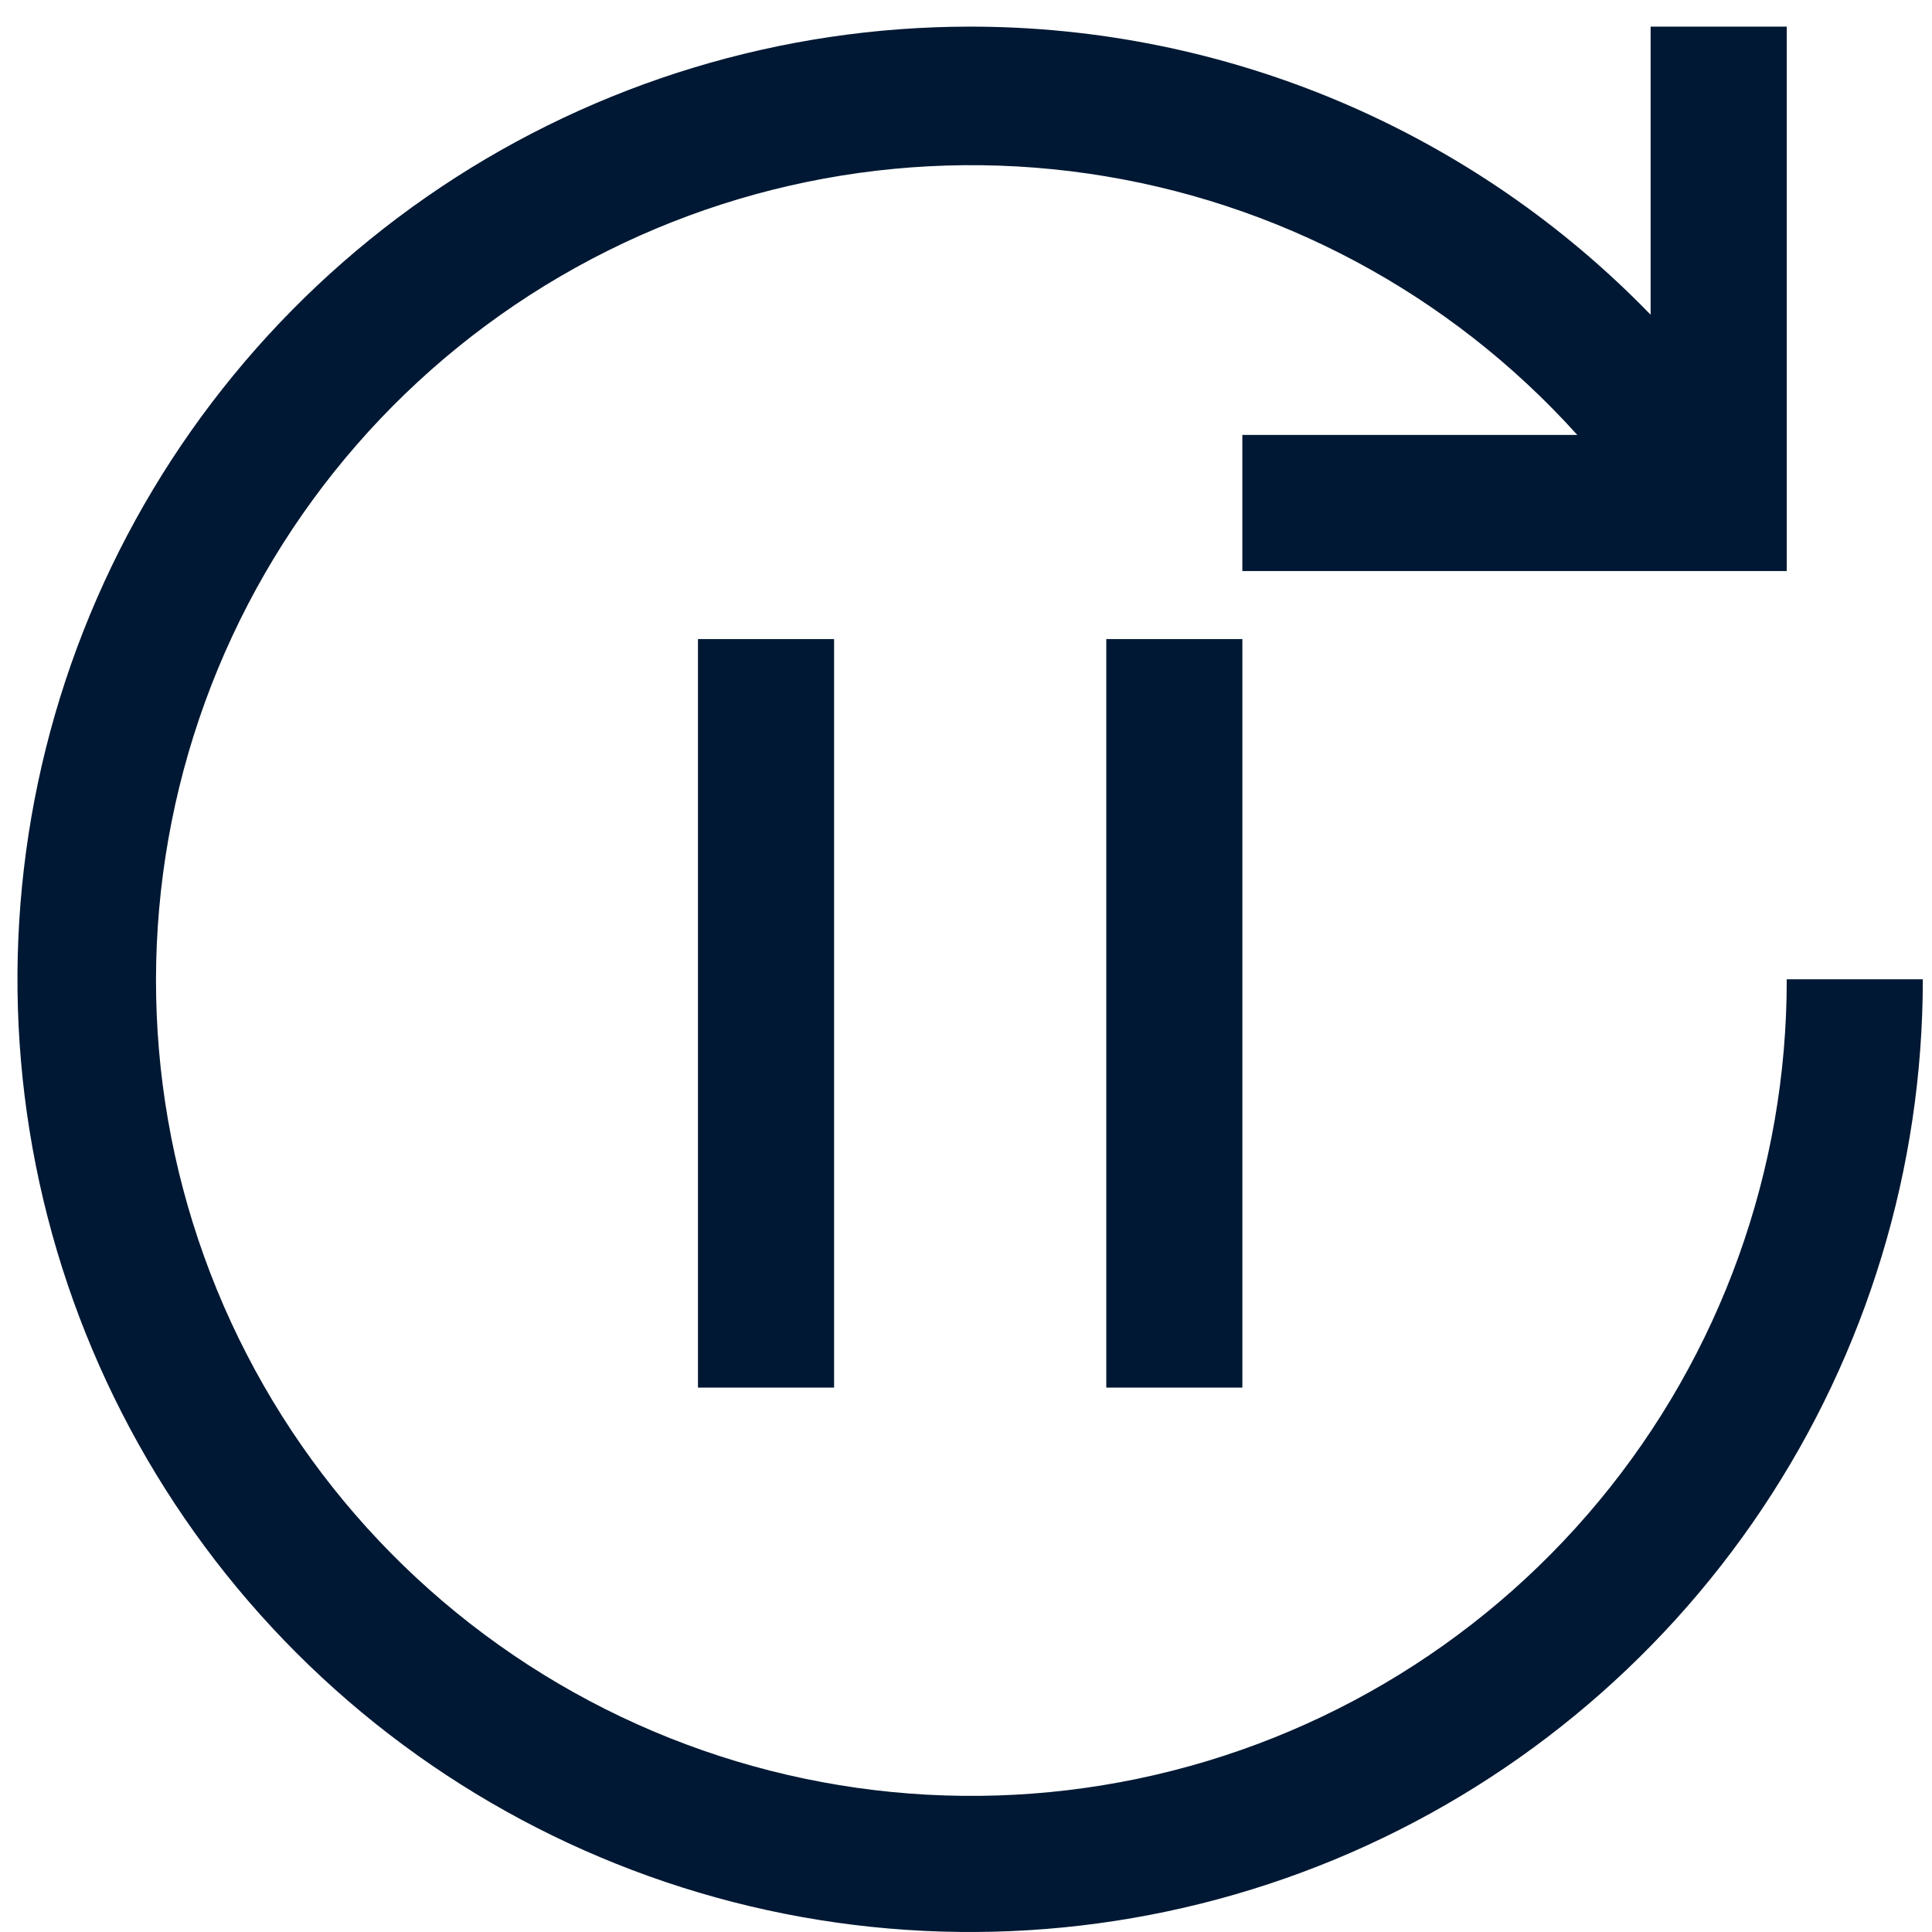
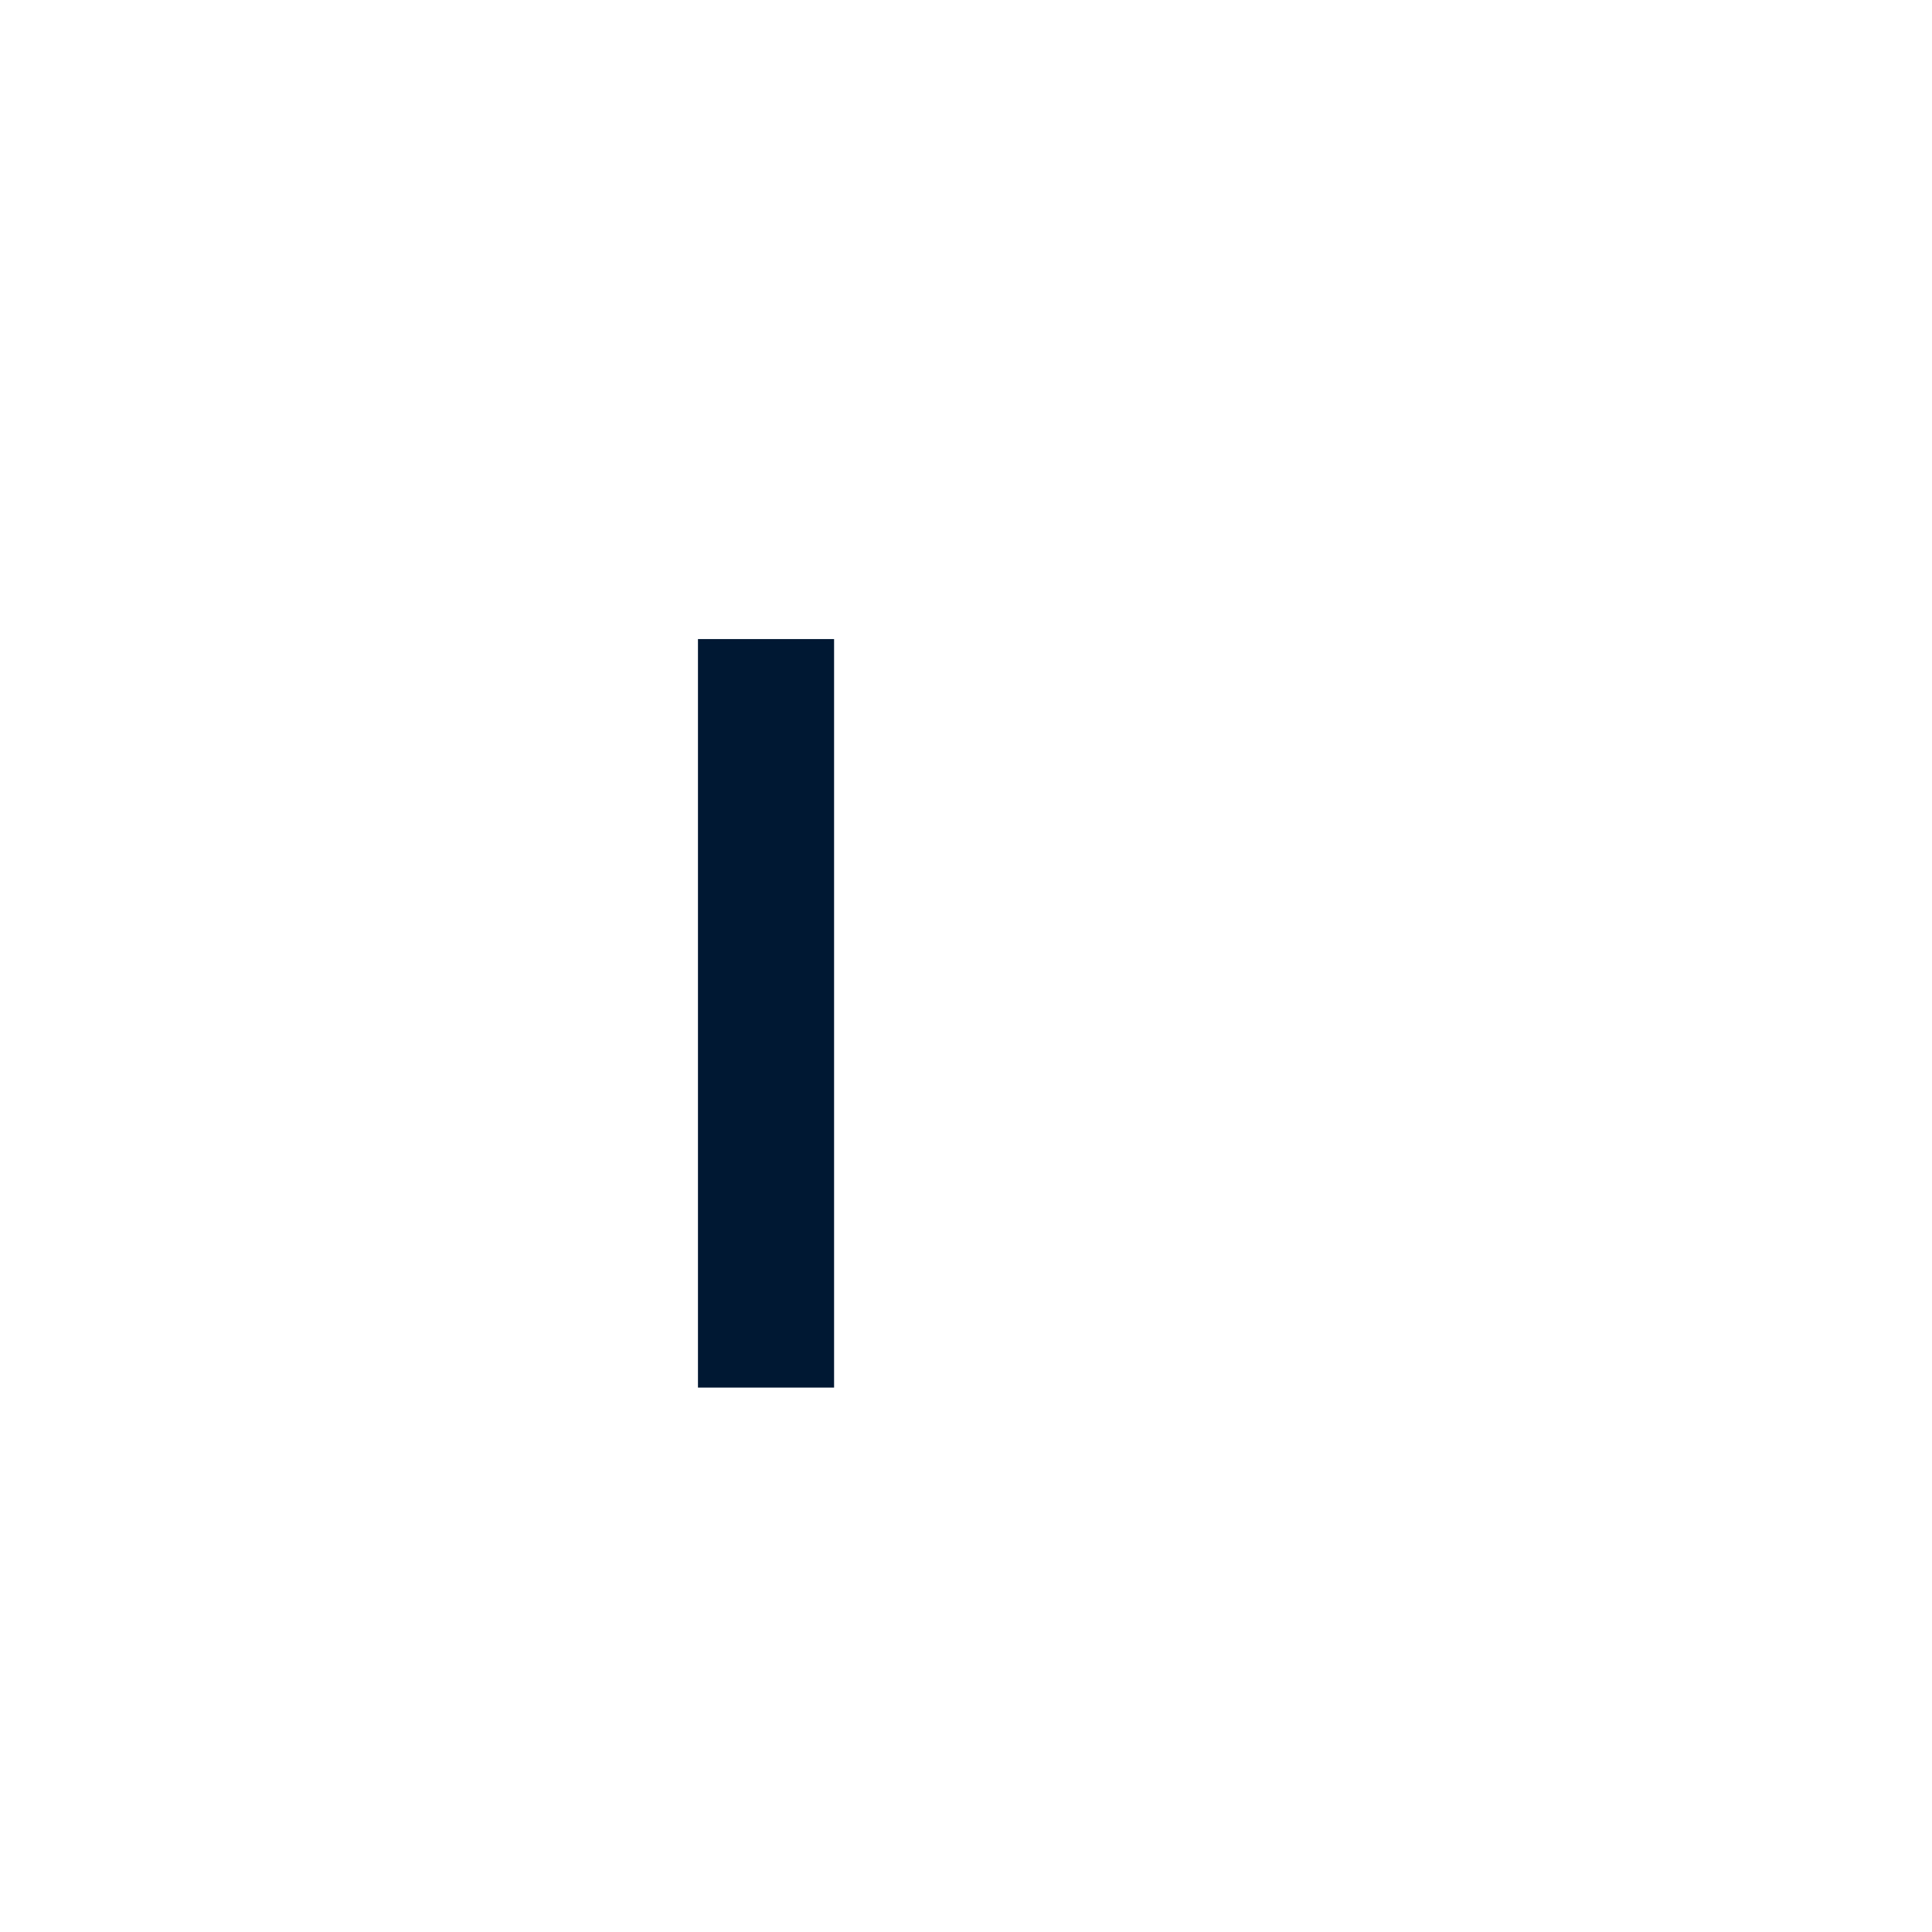
<svg xmlns="http://www.w3.org/2000/svg" width="64" height="64" viewBox="0 0 64 64" fill="none">
-   <path d="M27.63 21.17H23.121V45.966H27.63V21.17Z" fill="#001833" />
-   <path d="M41.155 21.17H36.647V45.966H41.155V21.17Z" fill="#001833" />
-   <path d="M32.137 0.882C36.343 0.881 40.505 1.725 44.378 3.364C48.25 5.004 51.754 7.406 54.679 10.426V0.882H59.188V18.916H41.154V14.407H52.249C48.026 9.717 42.294 6.654 36.047 5.75C29.801 4.846 23.436 6.157 18.056 9.457C12.676 12.757 8.621 17.837 6.596 23.814C4.571 29.792 4.703 36.29 6.969 42.18C9.236 48.071 13.493 52.981 19.003 56.06C24.512 59.139 30.926 60.191 37.13 59.033C43.334 57.876 48.938 54.583 52.967 49.725C56.996 44.868 59.197 38.752 59.188 32.441H63.696C63.696 38.683 61.845 44.784 58.378 49.974C54.91 55.164 49.981 59.209 44.214 61.598C38.448 63.986 32.102 64.611 25.98 63.394C19.858 62.176 14.235 59.17 9.822 54.757C5.408 50.343 2.402 44.72 1.185 38.598C-0.033 32.476 0.592 26.13 2.98 20.364C5.369 14.597 9.414 9.668 14.604 6.2C19.794 2.733 25.895 0.882 32.137 0.882Z" fill="#001833" />
+   <path d="M27.63 21.17H23.121V45.966H27.63V21.17" fill="#001833" />
</svg>